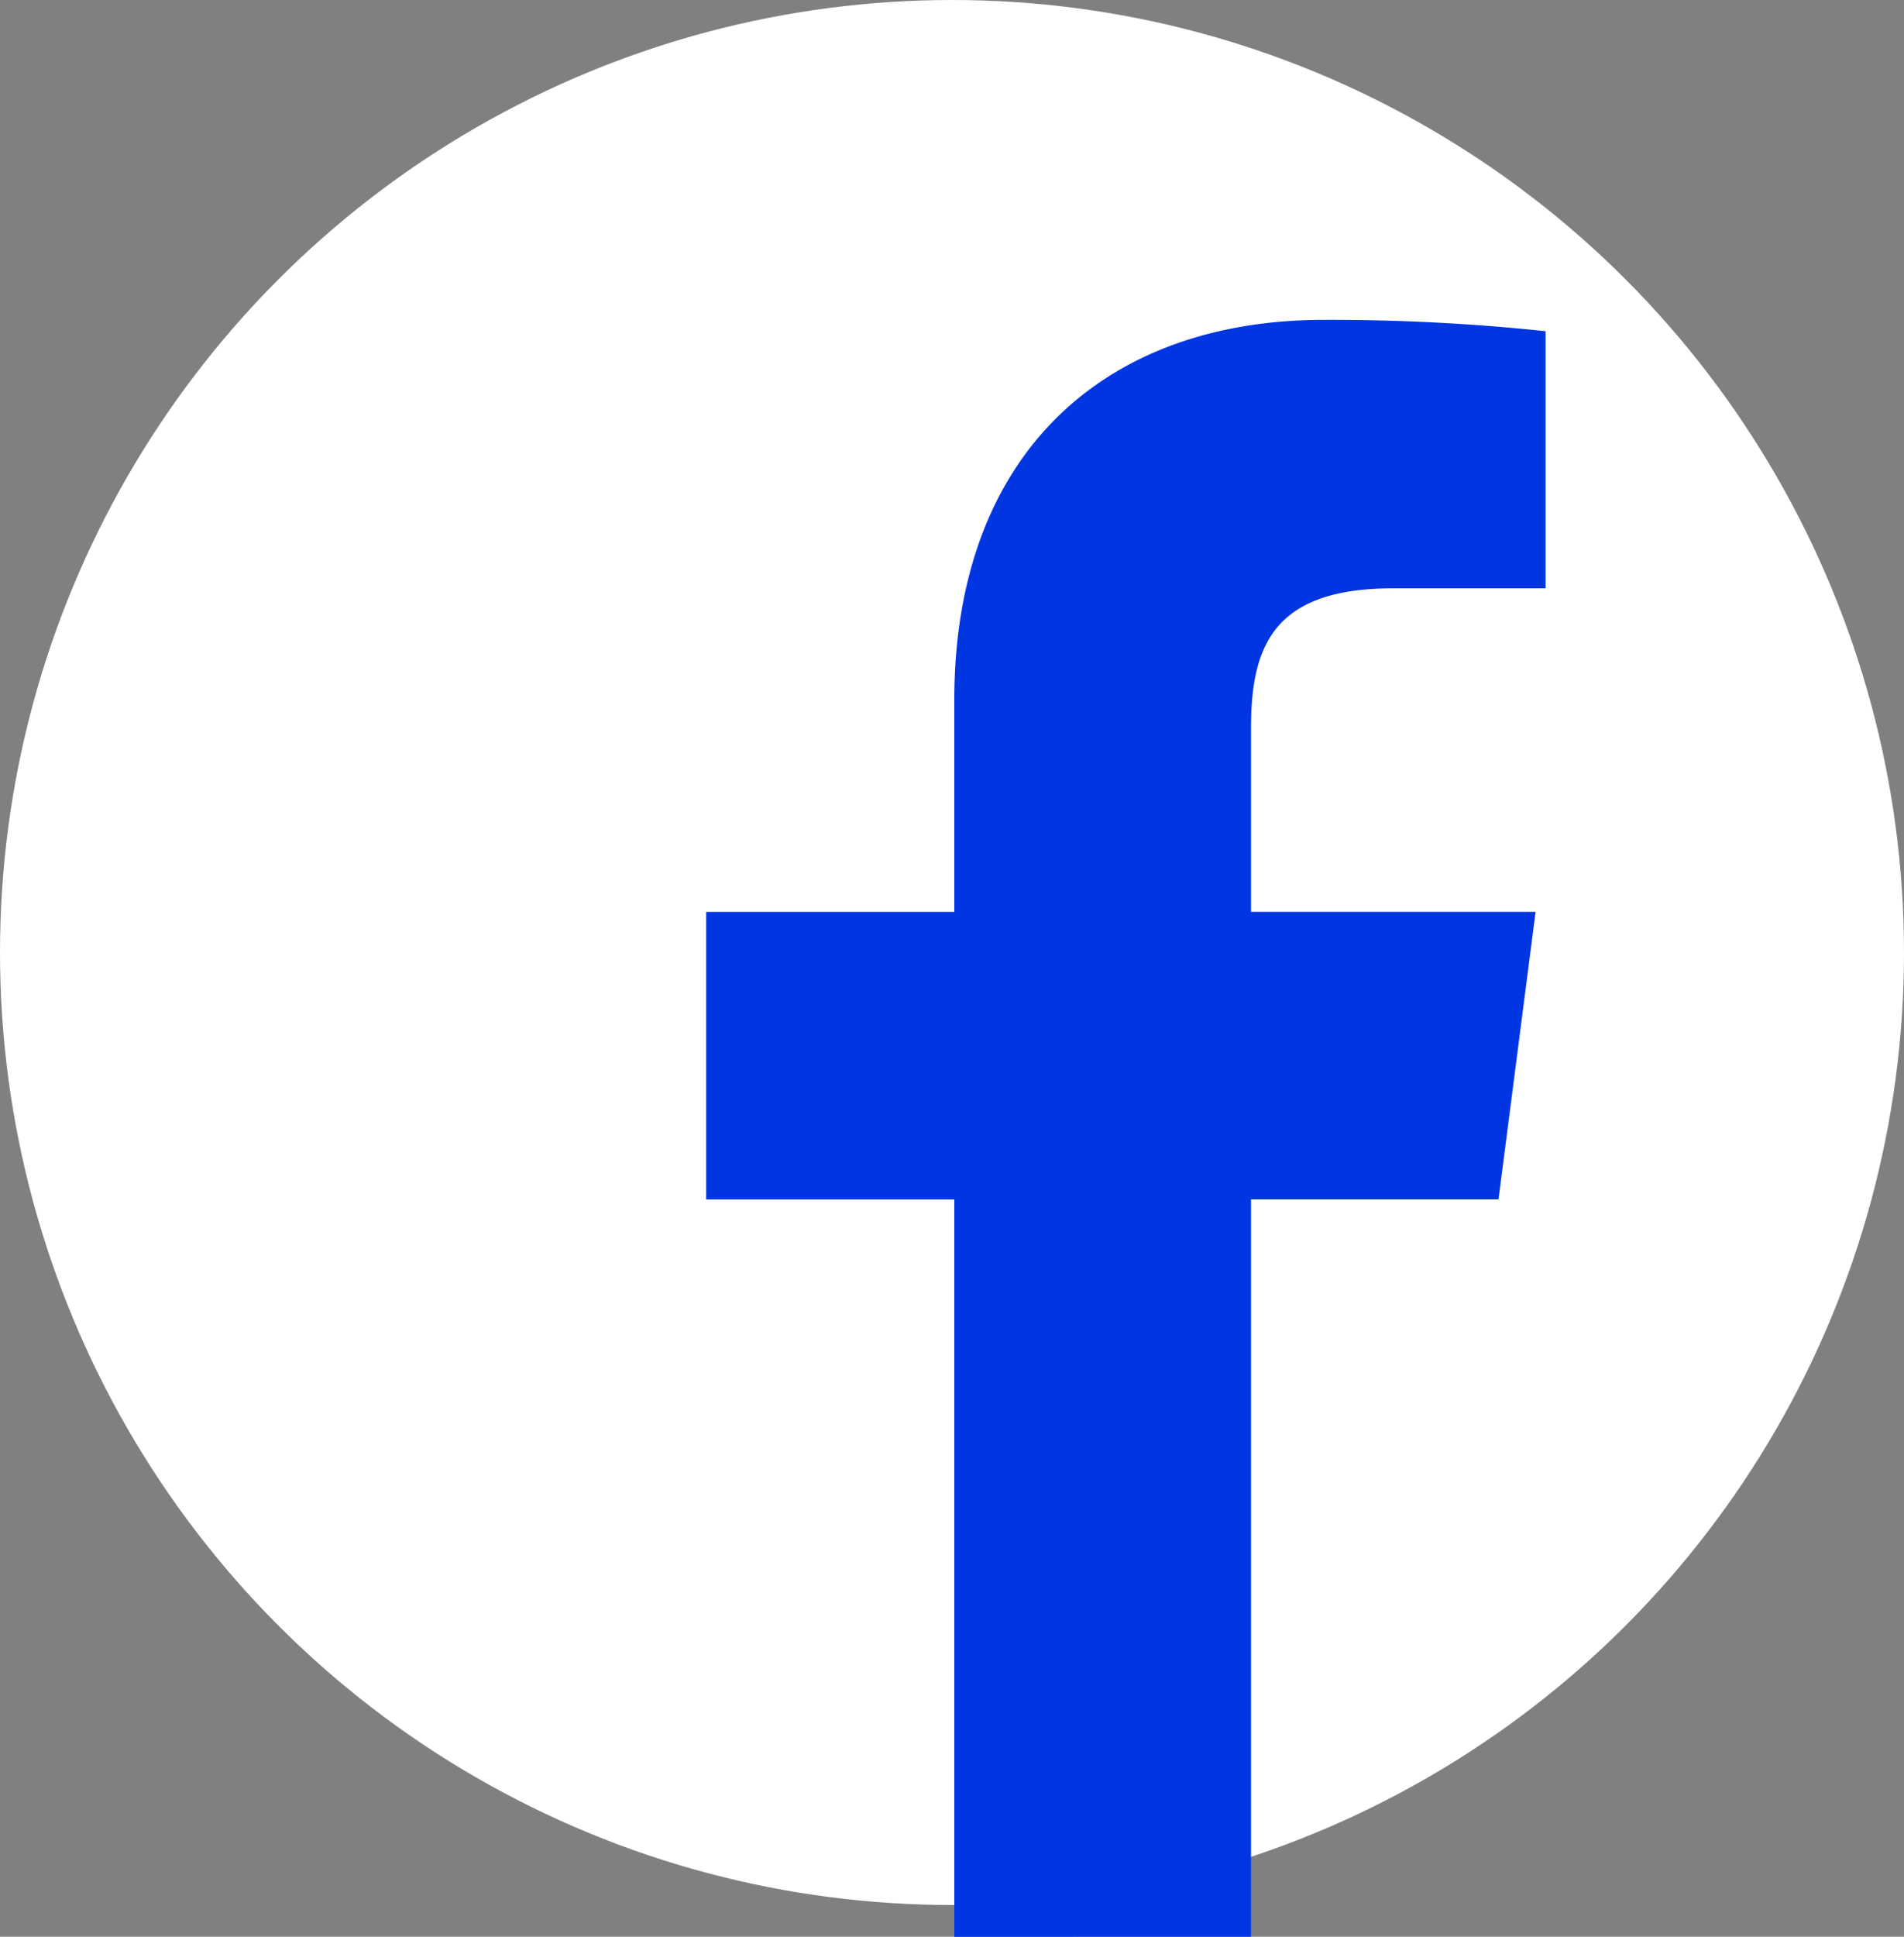
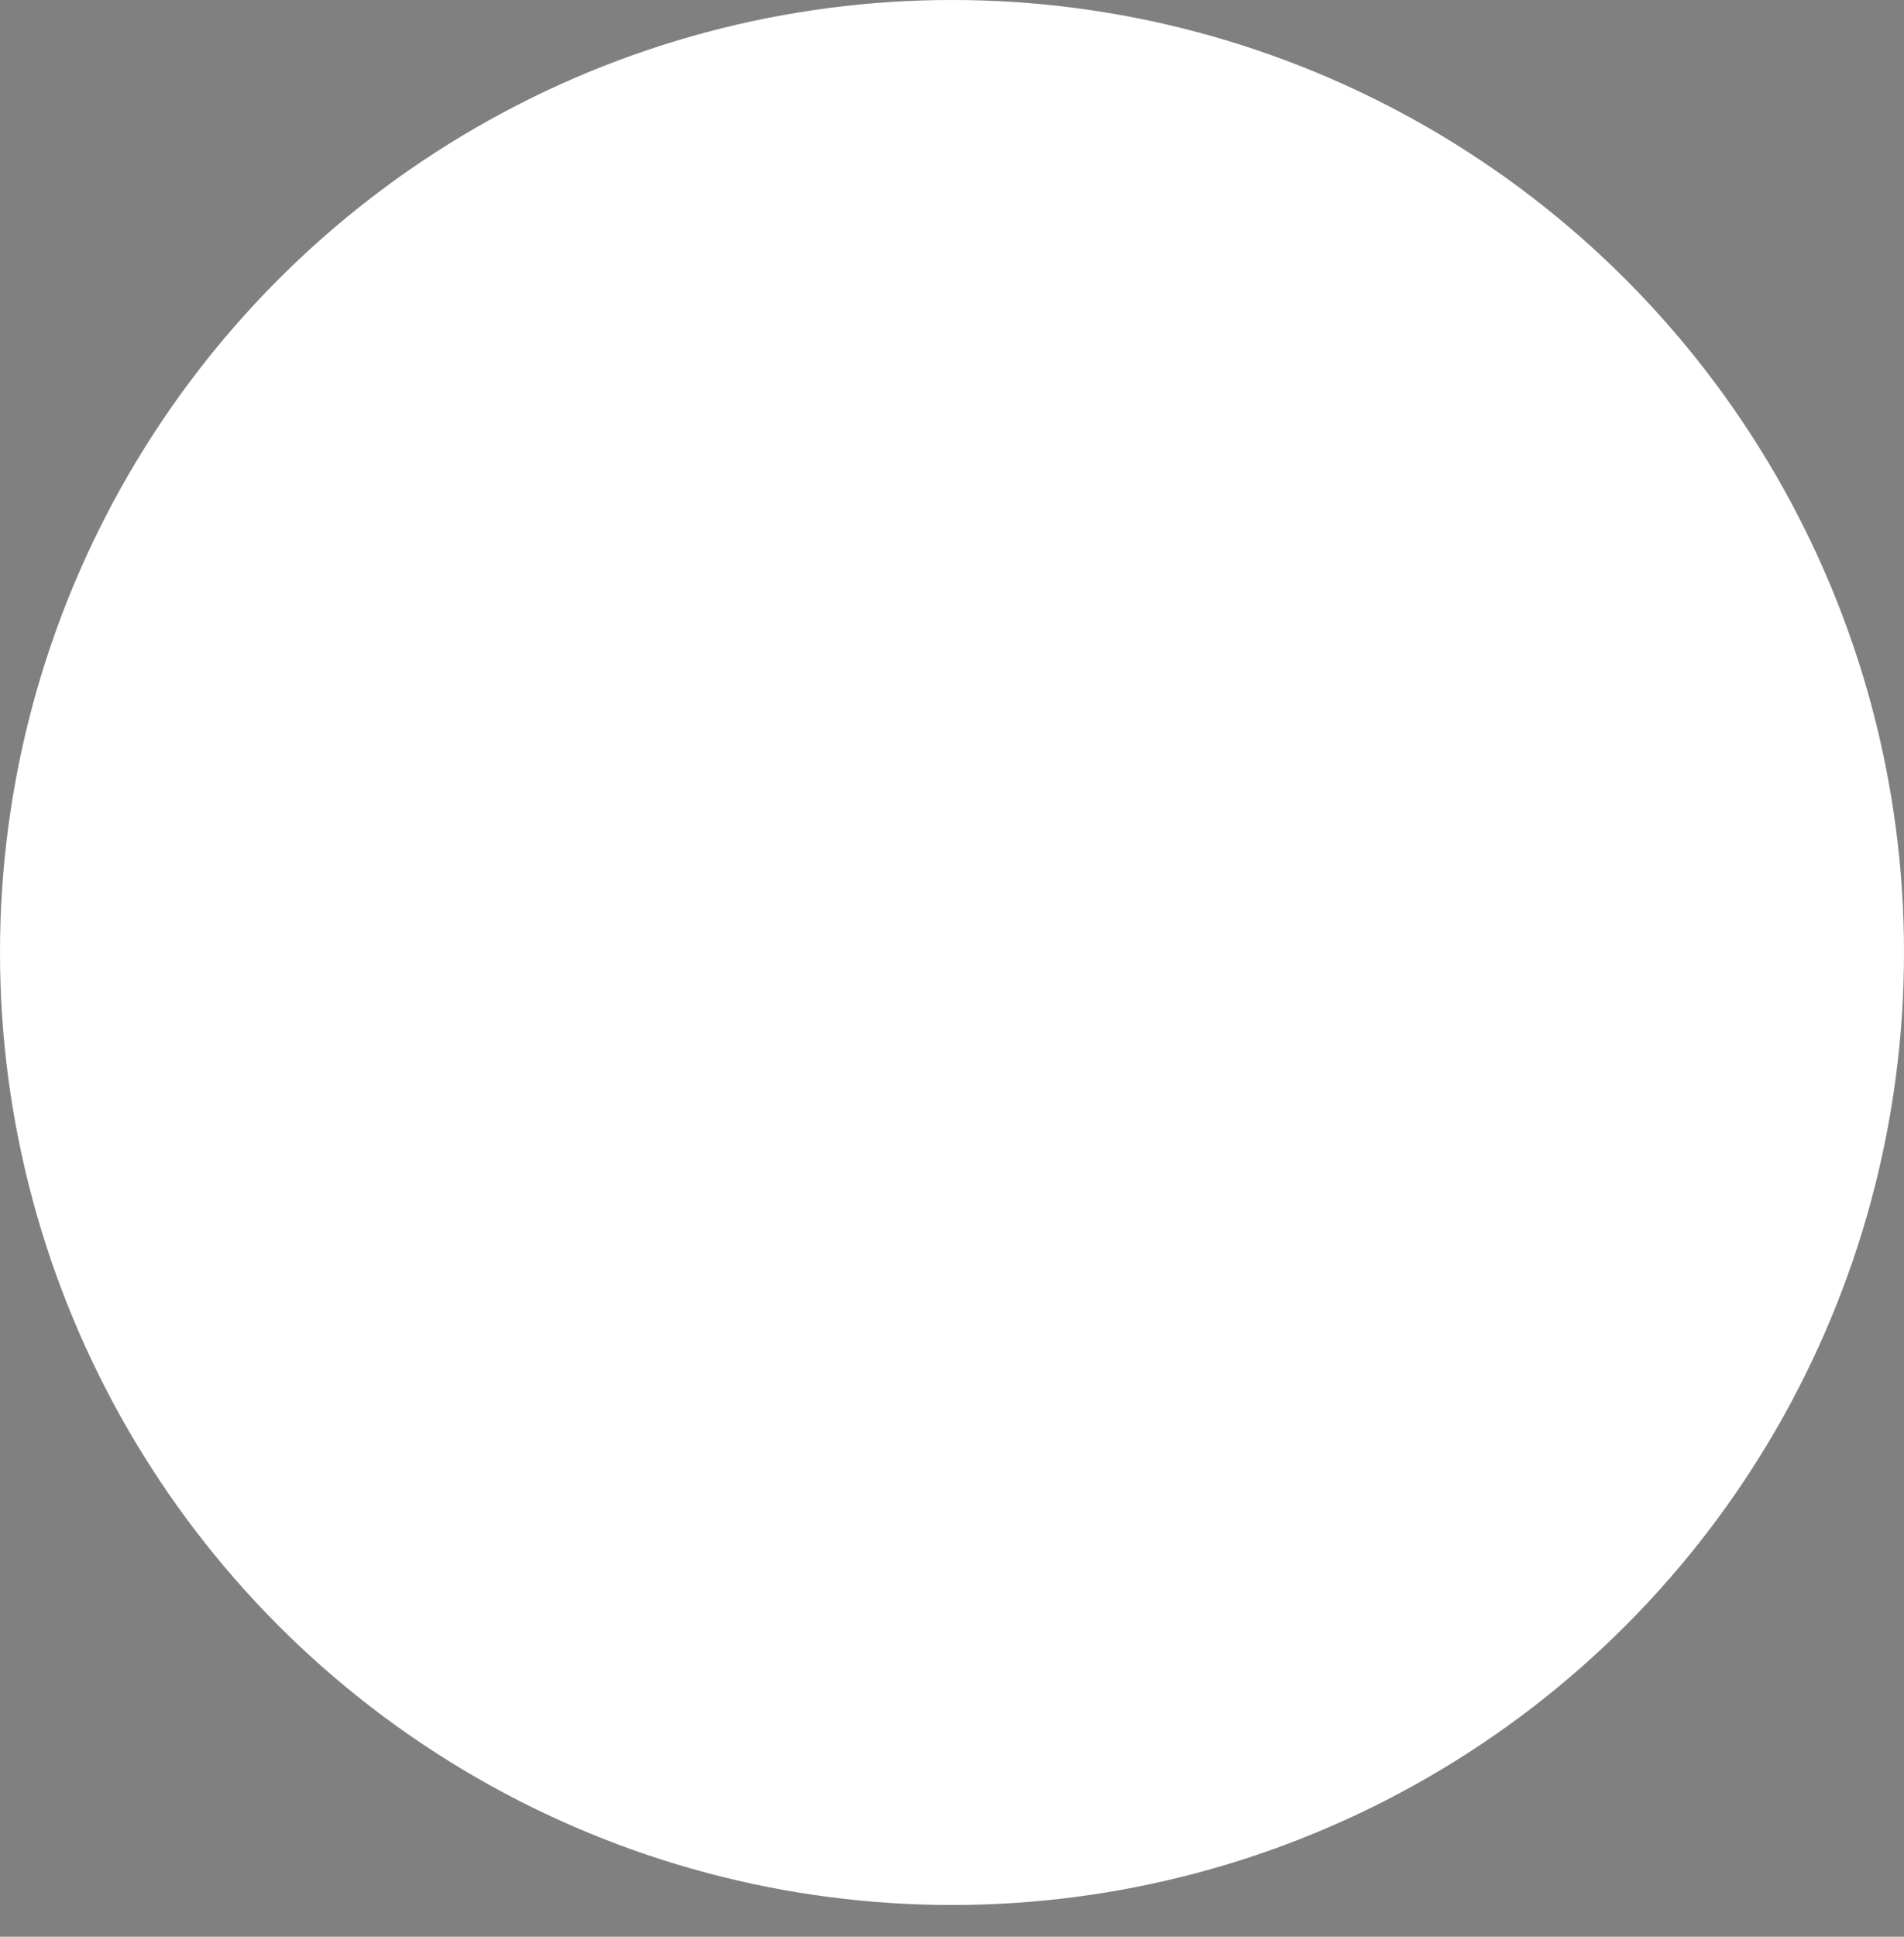
<svg xmlns="http://www.w3.org/2000/svg" width="29.712" height="30.207" viewBox="0 0 29.712 30.207">
  <rect x="0" y="0" width="29.712" height="30.207" fill="#808080" stroke="none" />
  <g id="组_228" data-name="组 228" transform="translate(-1061.326 -4632.282)">
    <circle id="椭圆_3" data-name="椭圆 3" cx="14.856" cy="14.856" r="14.856" transform="translate(1061.326 4632.282)" fill="#fff" />
-     <path id="f" d="M1080.848,4662.489v-11.5h3.862l.579-4.485h-4.441v-2.863c0-1.3.361-2.183,2.222-2.183h2.375v-4.01a31.728,31.728,0,0,0-3.46-.177c-3.424,0-5.767,2.089-5.767,5.928v3.306h-3.872v4.485h3.872v11.5Z" fill="#0036e2" />
  </g>
</svg>